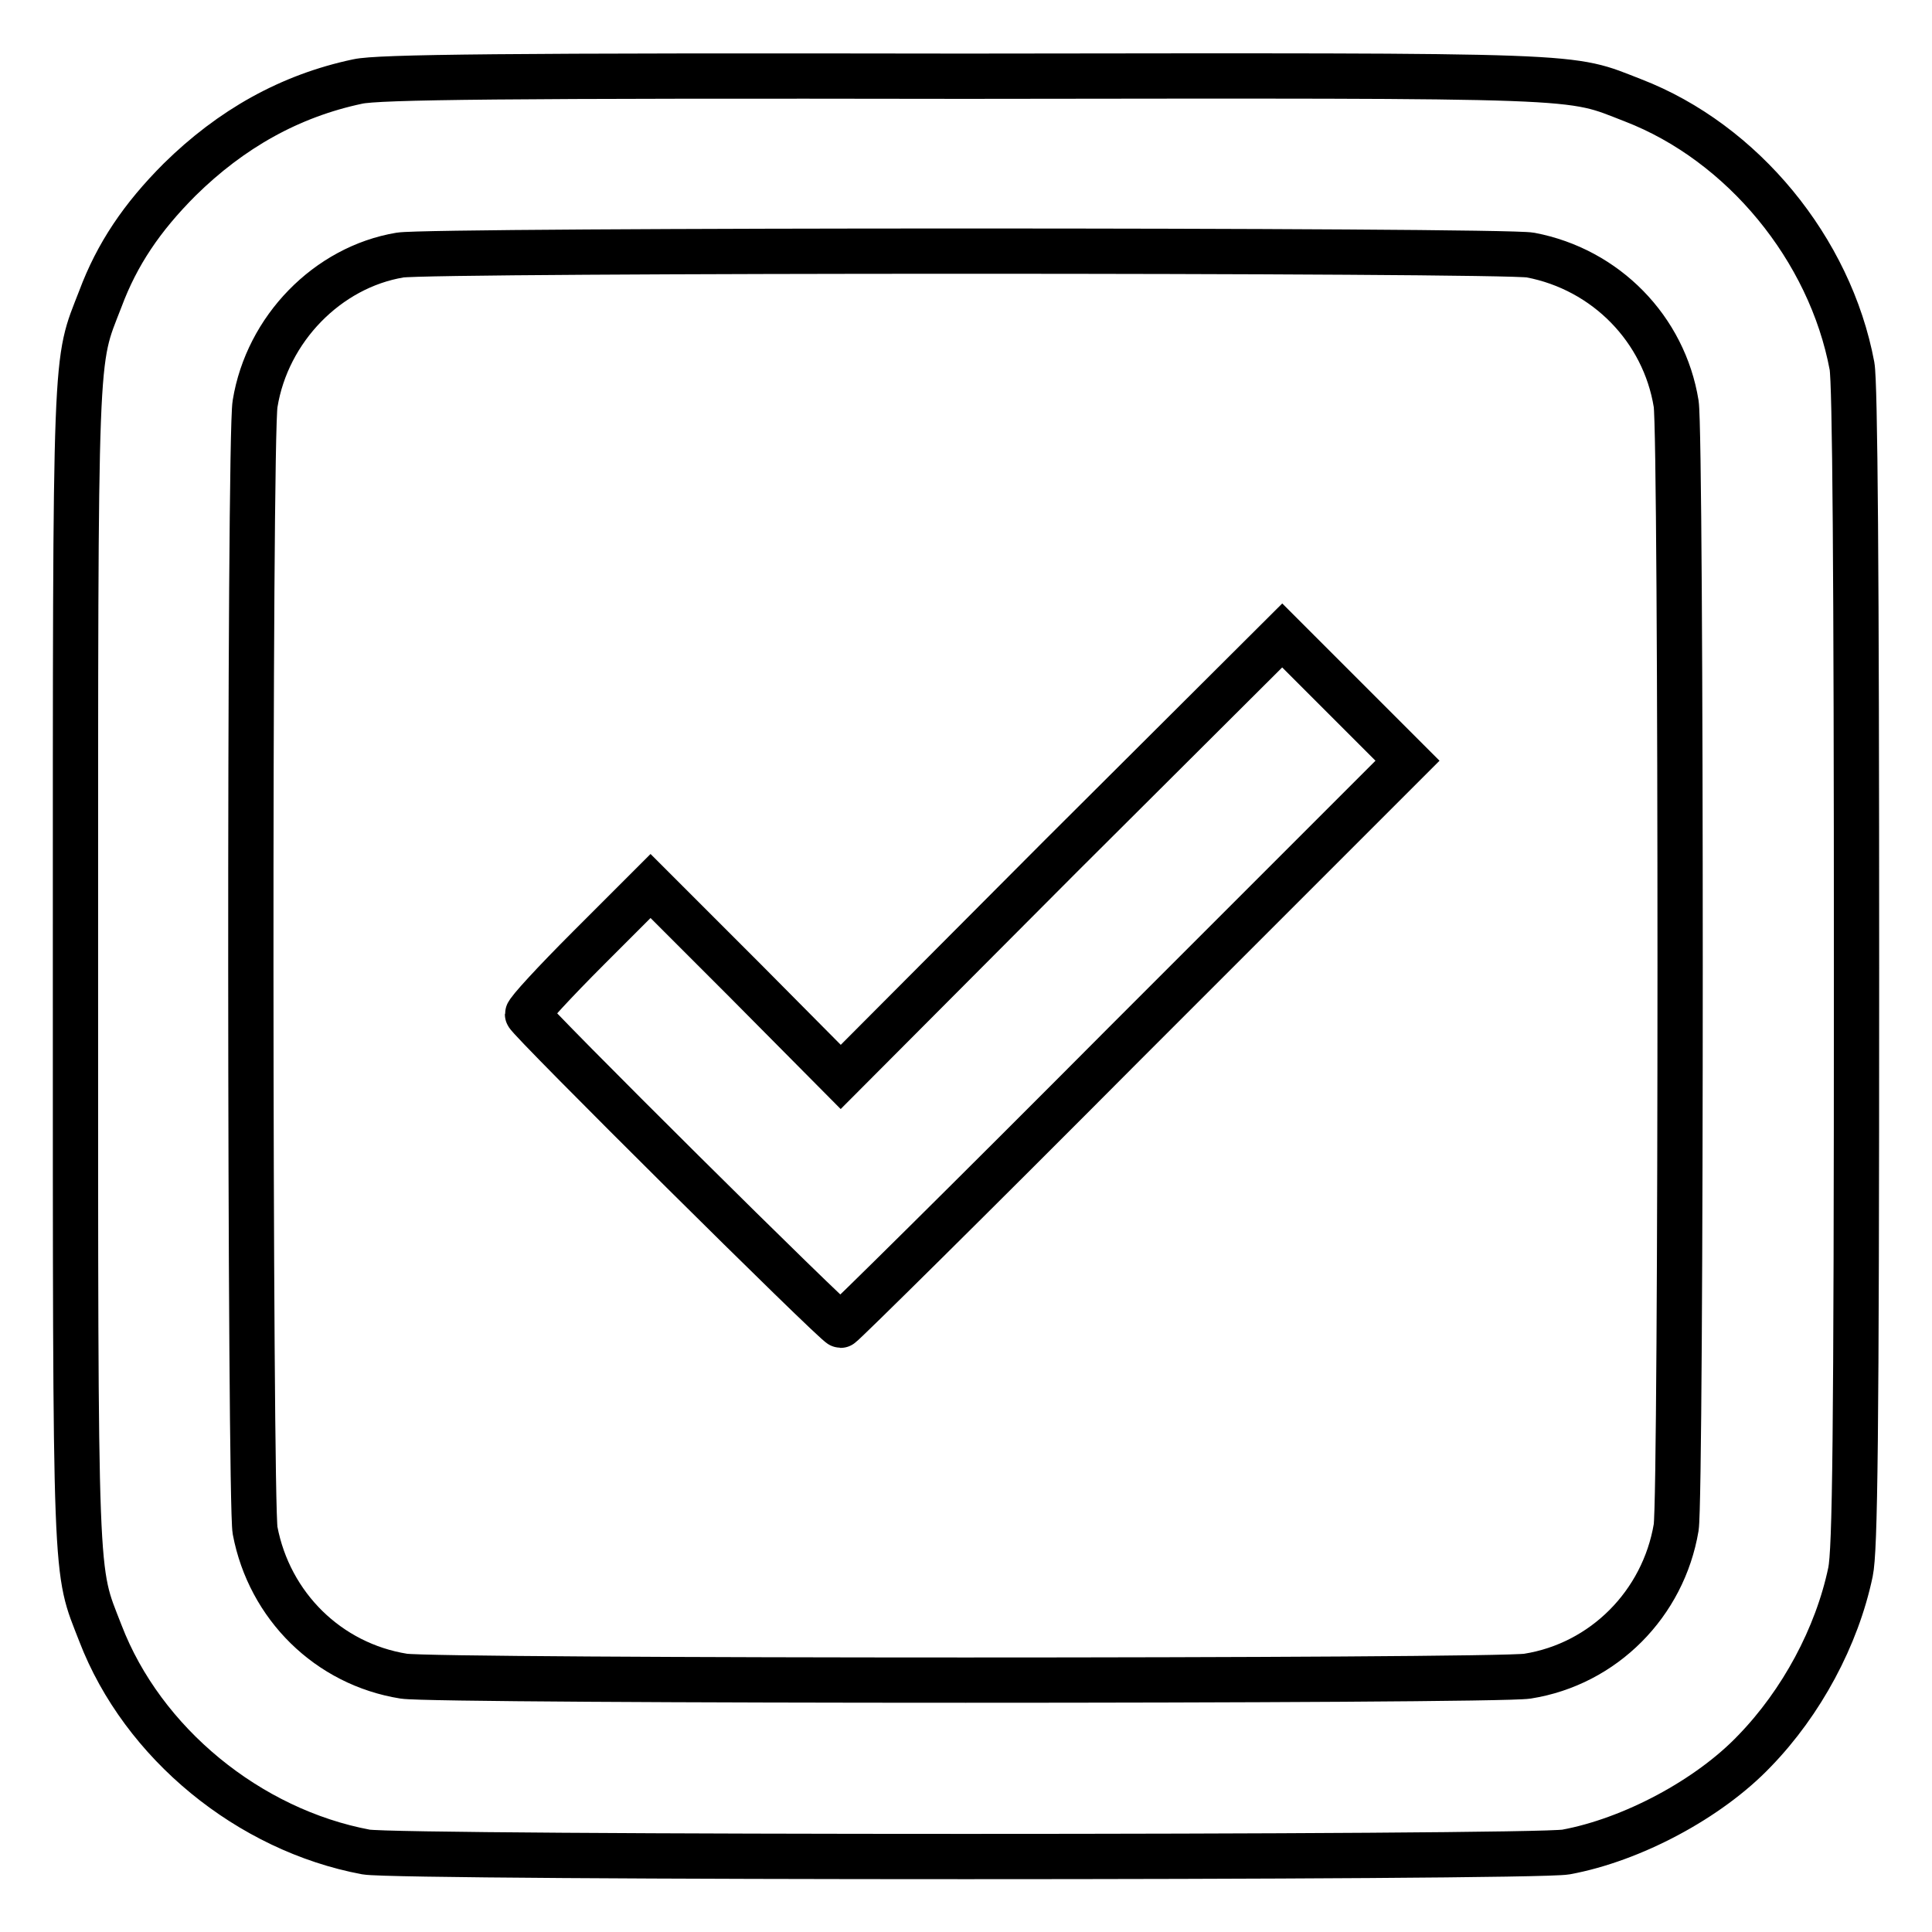
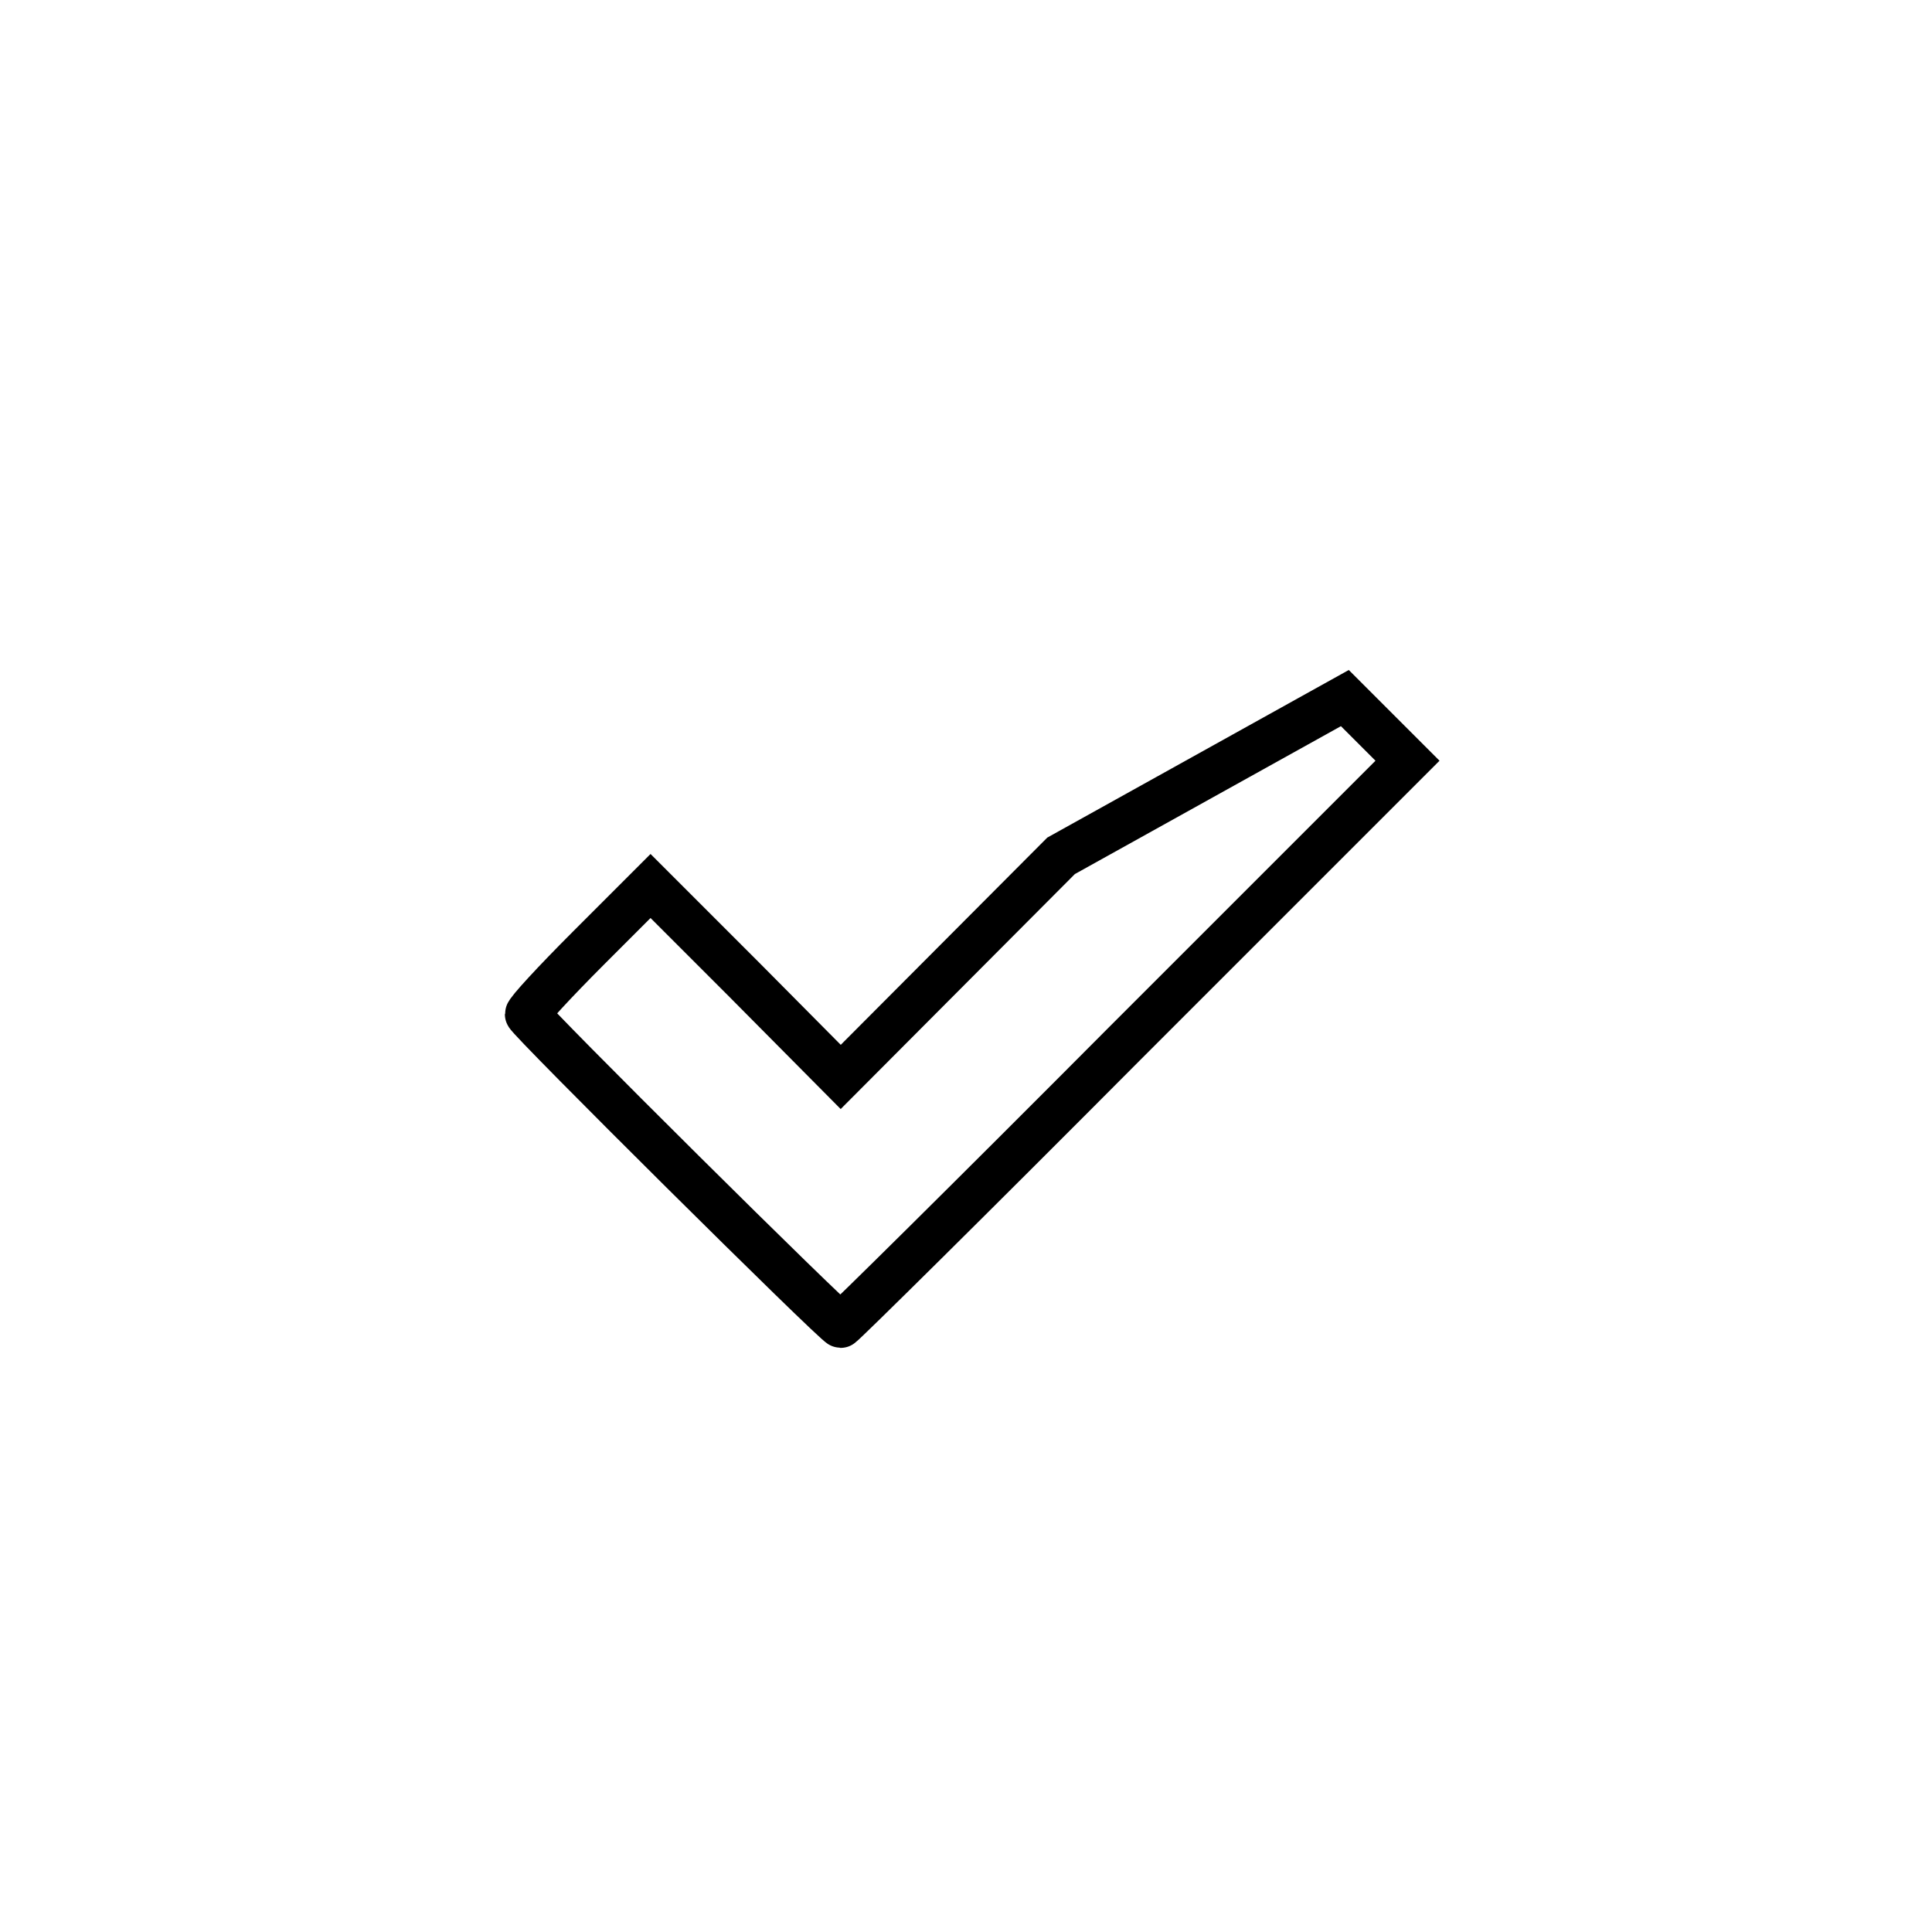
<svg xmlns="http://www.w3.org/2000/svg" version="1.1" x="0px" y="0px" viewBox="0 0 256 256" enable-background="new 0 0 256 256" xml:space="preserve">
  <g>
    <g>
      <g>
-         <path stroke-width="6" fill-opacity="0" stroke="#000000" d="M47.4,10.8c-9,1.9-16.8,6.3-23.6,13c-5,5-8.3,9.9-10.5,15.8C9.9,48.4,10,44.3,10,128c0,83.7-0.1,79.6,3.3,88.4c5.6,14.6,19.7,26.1,35.2,29c4.5,0.8,154.5,0.8,159,0c8.7-1.6,18.9-7,25-13.4c6.2-6.4,10.9-15.1,12.7-23.7c0.6-2.9,0.8-17.1,0.8-80.1c0-52.6-0.2-77.5-0.6-79.7c-2.9-15.5-14.5-29.6-29-35.2c-8.8-3.4-4.6-3.3-88.6-3.2C66.5,10,50.1,10.2,47.4,10.8z M202.8,33.8c10,1.9,17.7,9.8,19.3,19.7c0.7,4.4,0.7,144.5,0,148.9c-1.7,10.1-9.6,18.1-19.7,19.7c-4.4,0.7-144.5,0.7-148.9,0c-10-1.6-17.8-9.3-19.7-19.3c-0.7-3.9-0.8-144.8,0-149.3c1.6-9.9,9.6-18.1,19.2-19.7C57.1,33.1,199.2,33.1,202.8,33.8z" />
-         <path stroke-width="6" fill-opacity="0" stroke="#000000" d="M140.6,113.4l-29.2,29.3L98.8,130l-12.6-12.6l-8.2,8.2c-4.5,4.5-8.1,8.4-8.1,8.8c0,0.6,40.9,41.2,41.5,41.2c0.2,0,17.2-16.8,37.7-37.4l37.4-37.4l-8.3-8.3l-8.3-8.3L140.6,113.4z" />
+         <path stroke-width="6" fill-opacity="0" stroke="#000000" d="M140.6,113.4l-29.2,29.3L98.8,130l-12.6-12.6l-8.2,8.2c-4.5,4.5-8.1,8.4-8.1,8.8c0,0.6,40.9,41.2,41.5,41.2c0.2,0,17.2-16.8,37.7-37.4l37.4-37.4l-8.3-8.3L140.6,113.4z" />
      </g>
    </g>
  </g>
</svg>